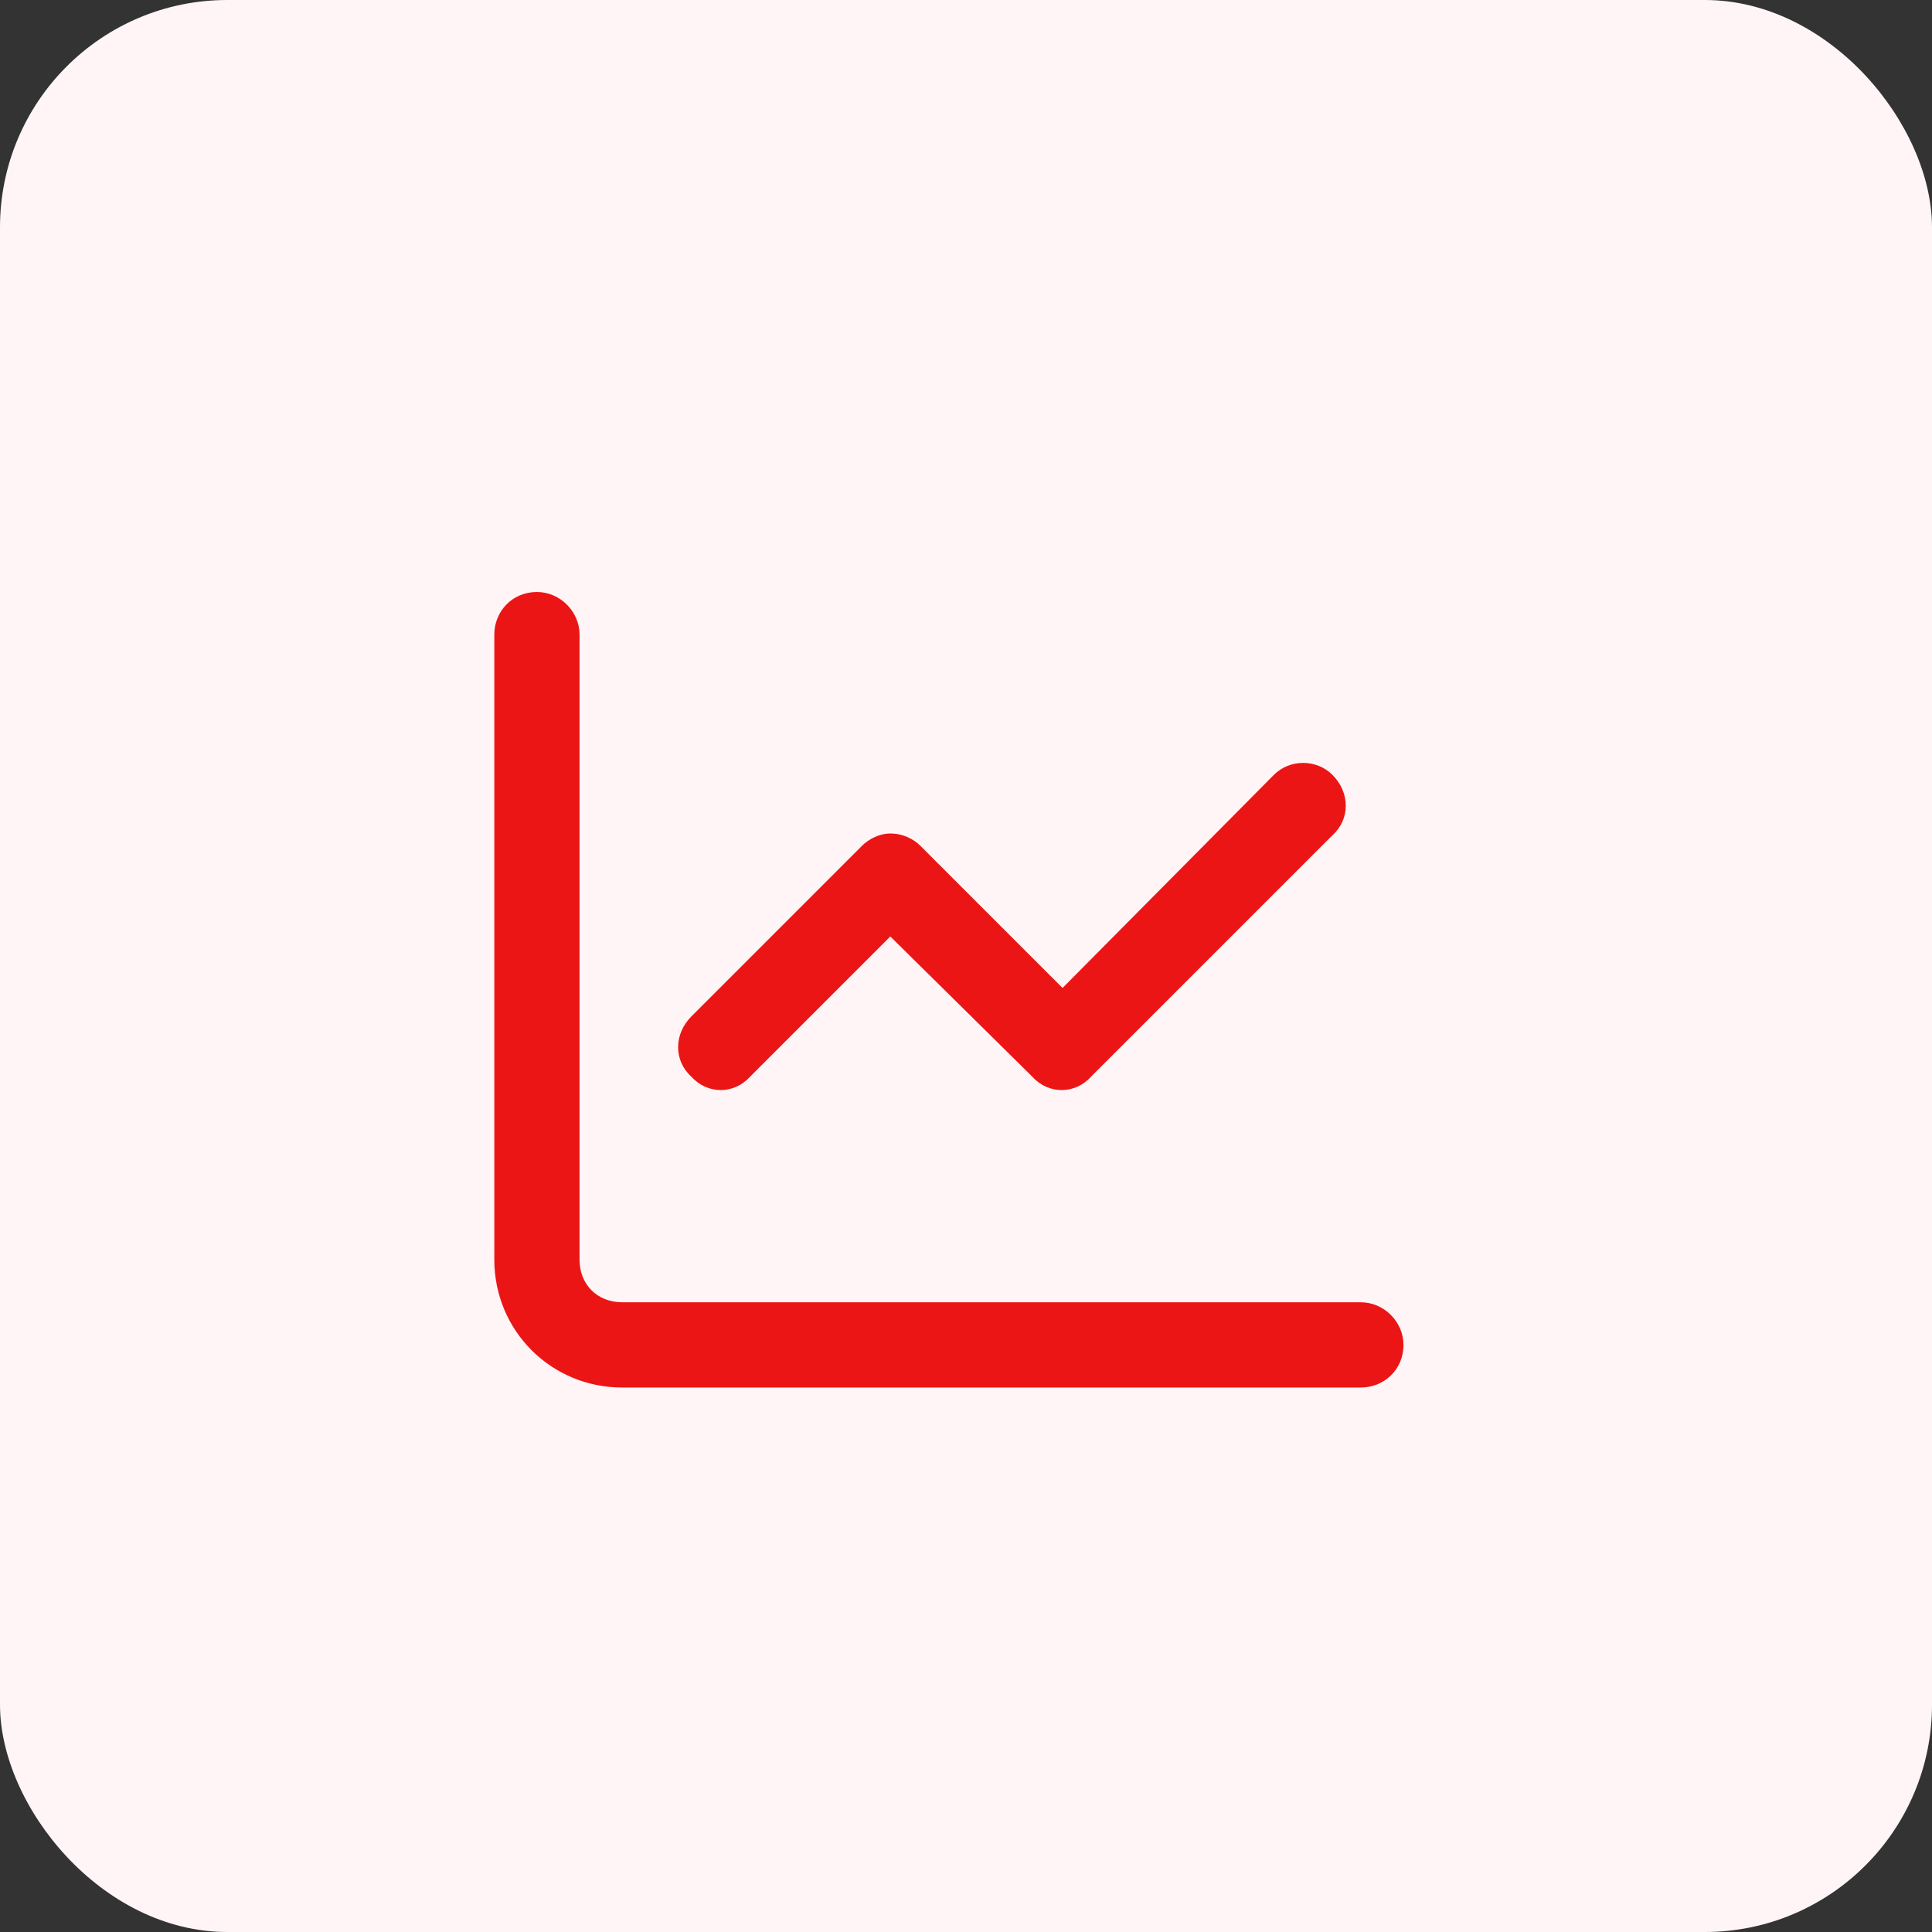
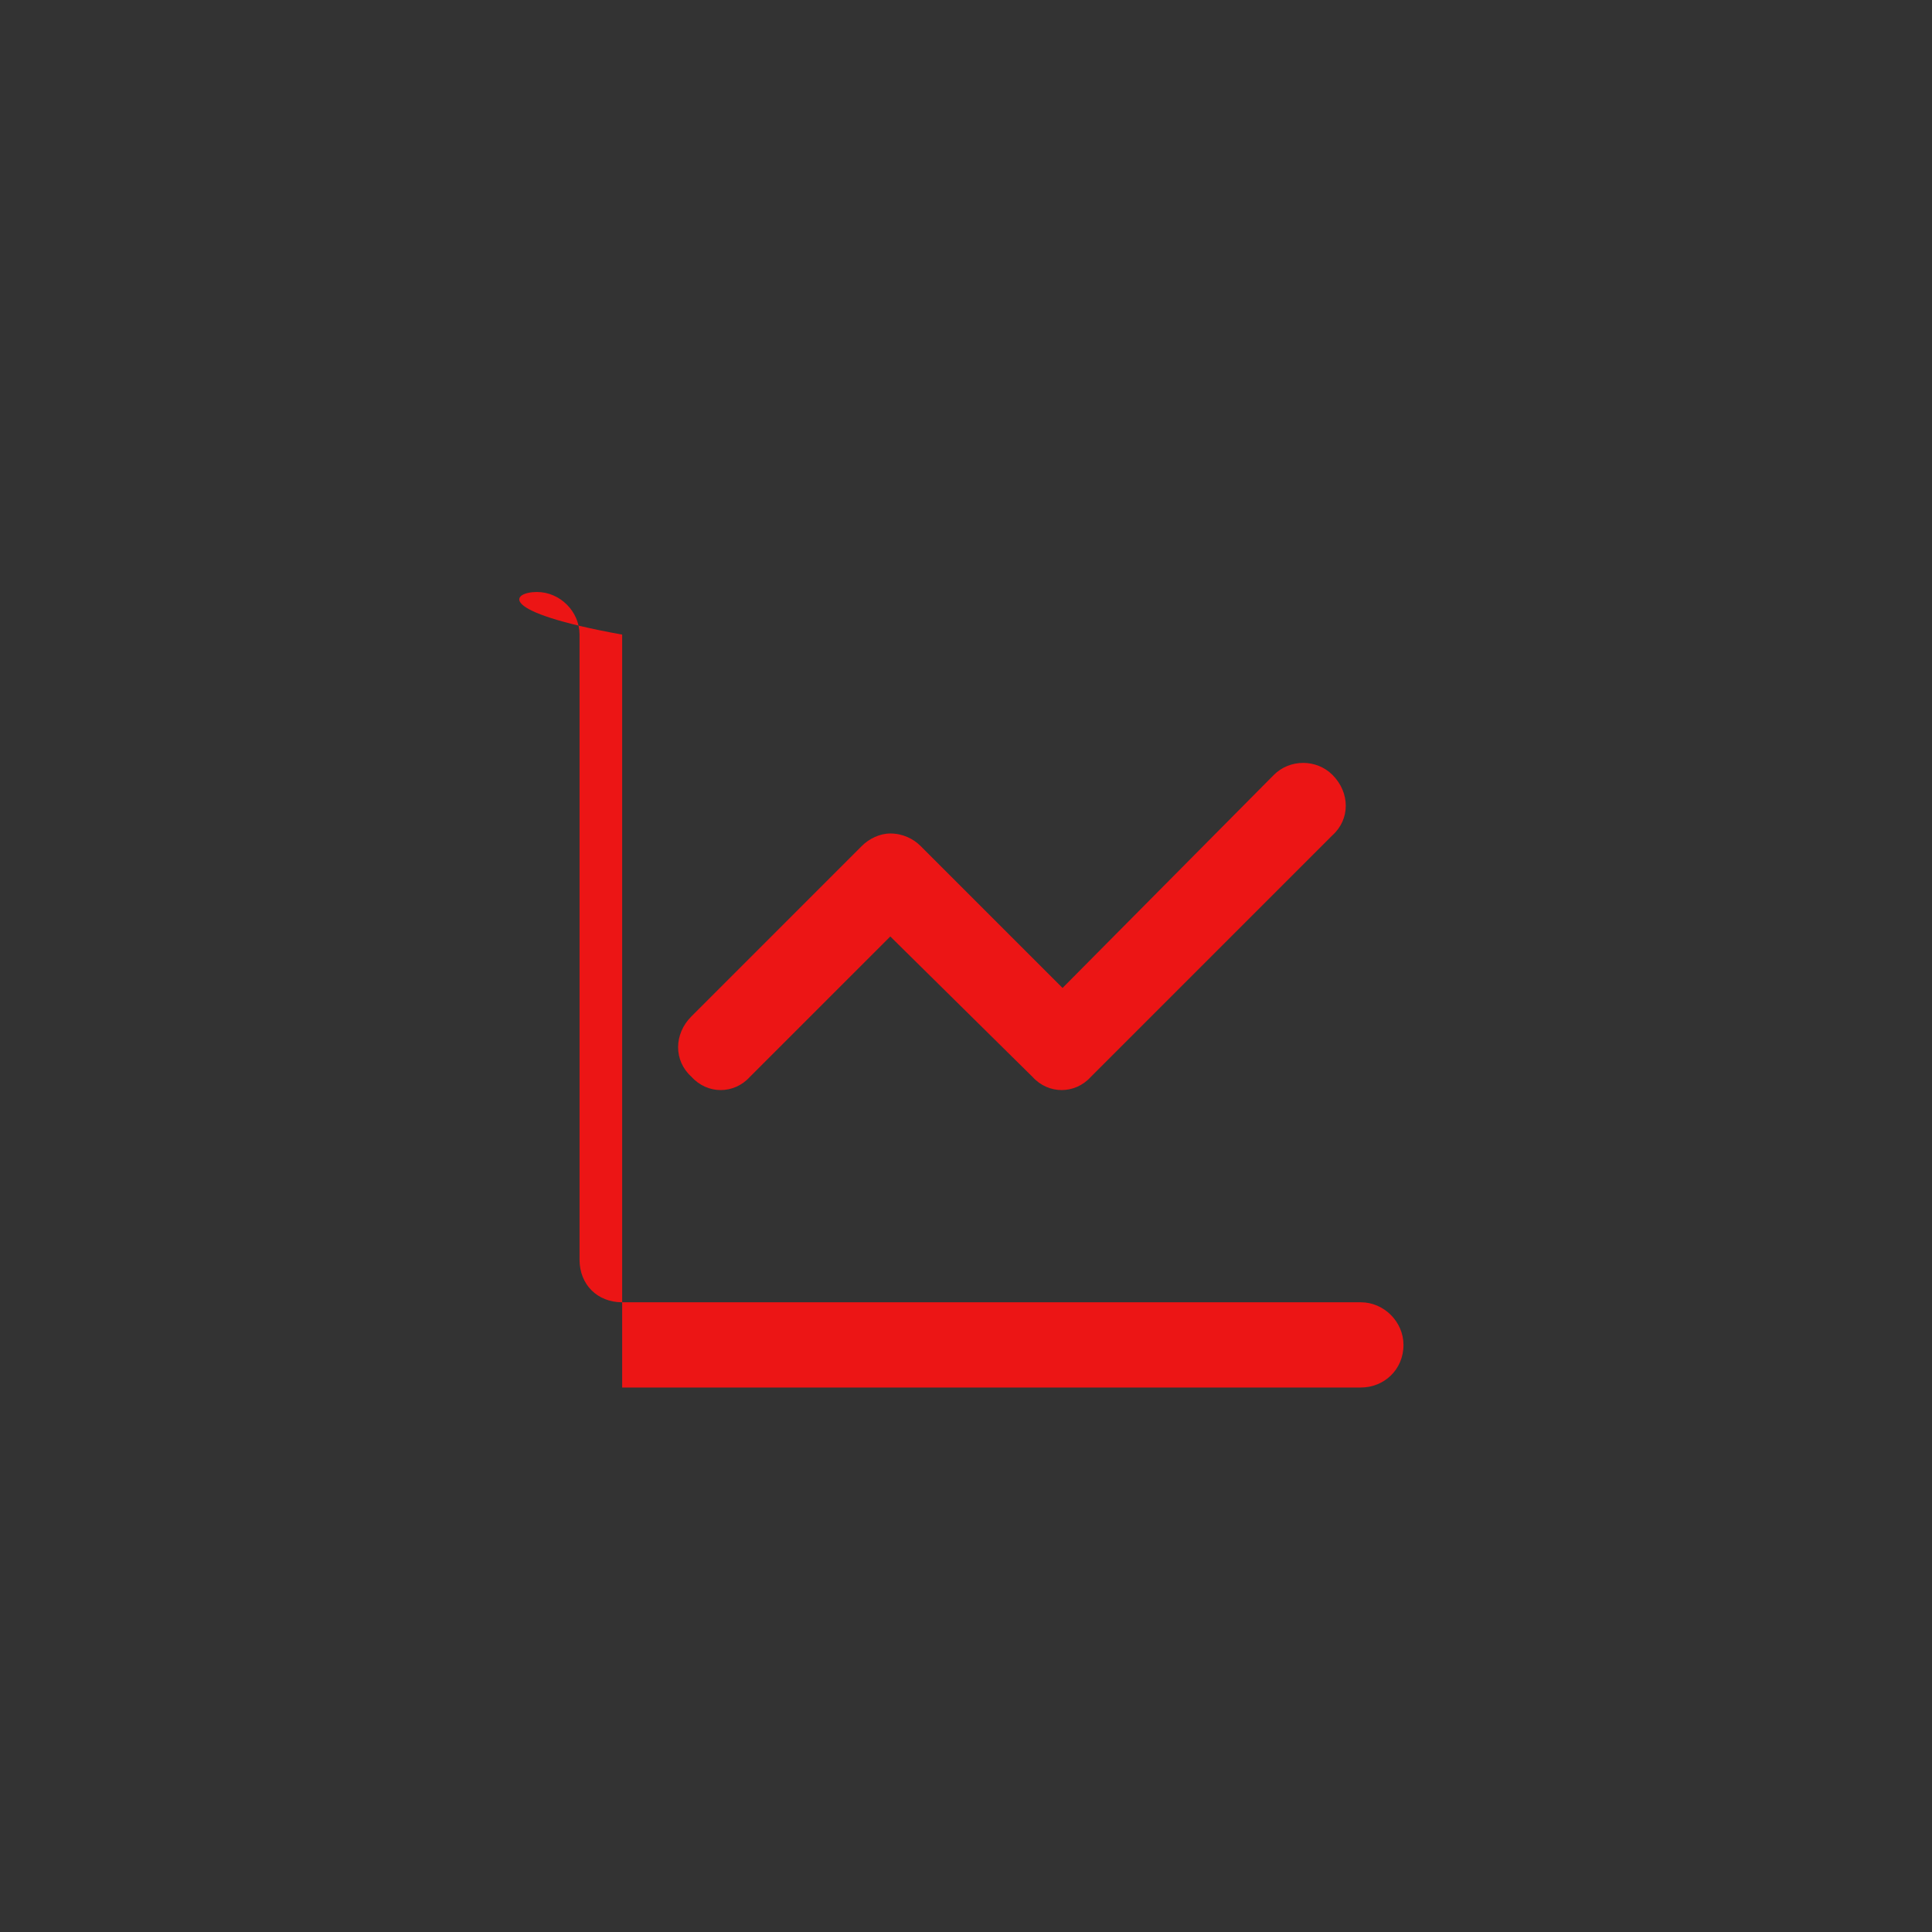
<svg xmlns="http://www.w3.org/2000/svg" width="68" height="68" viewBox="0 0 68 68" fill="none">
  <rect x="0" y="0" width="68" height="68" fill="#333333" stroke="none" />
-   <rect width="68" height="68" rx="8" fill="#FFF5F6" />
-   <path d="M20.398 44.336C20.398 45.211 21.023 45.836 21.898 45.836H47.898C48.711 45.836 49.398 46.523 49.398 47.336C49.398 48.211 48.711 48.836 47.898 48.836H21.898C19.398 48.836 17.398 46.836 17.398 44.336V22.336C17.398 21.523 18.023 20.836 18.898 20.836C19.711 20.836 20.398 21.523 20.398 22.336V44.336ZM38.398 37.898C37.836 38.523 36.898 38.523 36.336 37.898L31.336 32.961L26.398 37.898C25.836 38.523 24.898 38.523 24.336 37.898C23.711 37.336 23.711 36.398 24.336 35.773L30.336 29.773C30.586 29.523 30.961 29.336 31.336 29.336C31.773 29.336 32.148 29.523 32.398 29.773L37.398 34.773L44.836 27.273C45.398 26.711 46.336 26.711 46.898 27.273C47.523 27.898 47.523 28.836 46.898 29.398L38.398 37.898Z" fill="#EC1515" />
+   <path d="M20.398 44.336C20.398 45.211 21.023 45.836 21.898 45.836H47.898C48.711 45.836 49.398 46.523 49.398 47.336C49.398 48.211 48.711 48.836 47.898 48.836H21.898V22.336C17.398 21.523 18.023 20.836 18.898 20.836C19.711 20.836 20.398 21.523 20.398 22.336V44.336ZM38.398 37.898C37.836 38.523 36.898 38.523 36.336 37.898L31.336 32.961L26.398 37.898C25.836 38.523 24.898 38.523 24.336 37.898C23.711 37.336 23.711 36.398 24.336 35.773L30.336 29.773C30.586 29.523 30.961 29.336 31.336 29.336C31.773 29.336 32.148 29.523 32.398 29.773L37.398 34.773L44.836 27.273C45.398 26.711 46.336 26.711 46.898 27.273C47.523 27.898 47.523 28.836 46.898 29.398L38.398 37.898Z" fill="#EC1515" />
</svg>